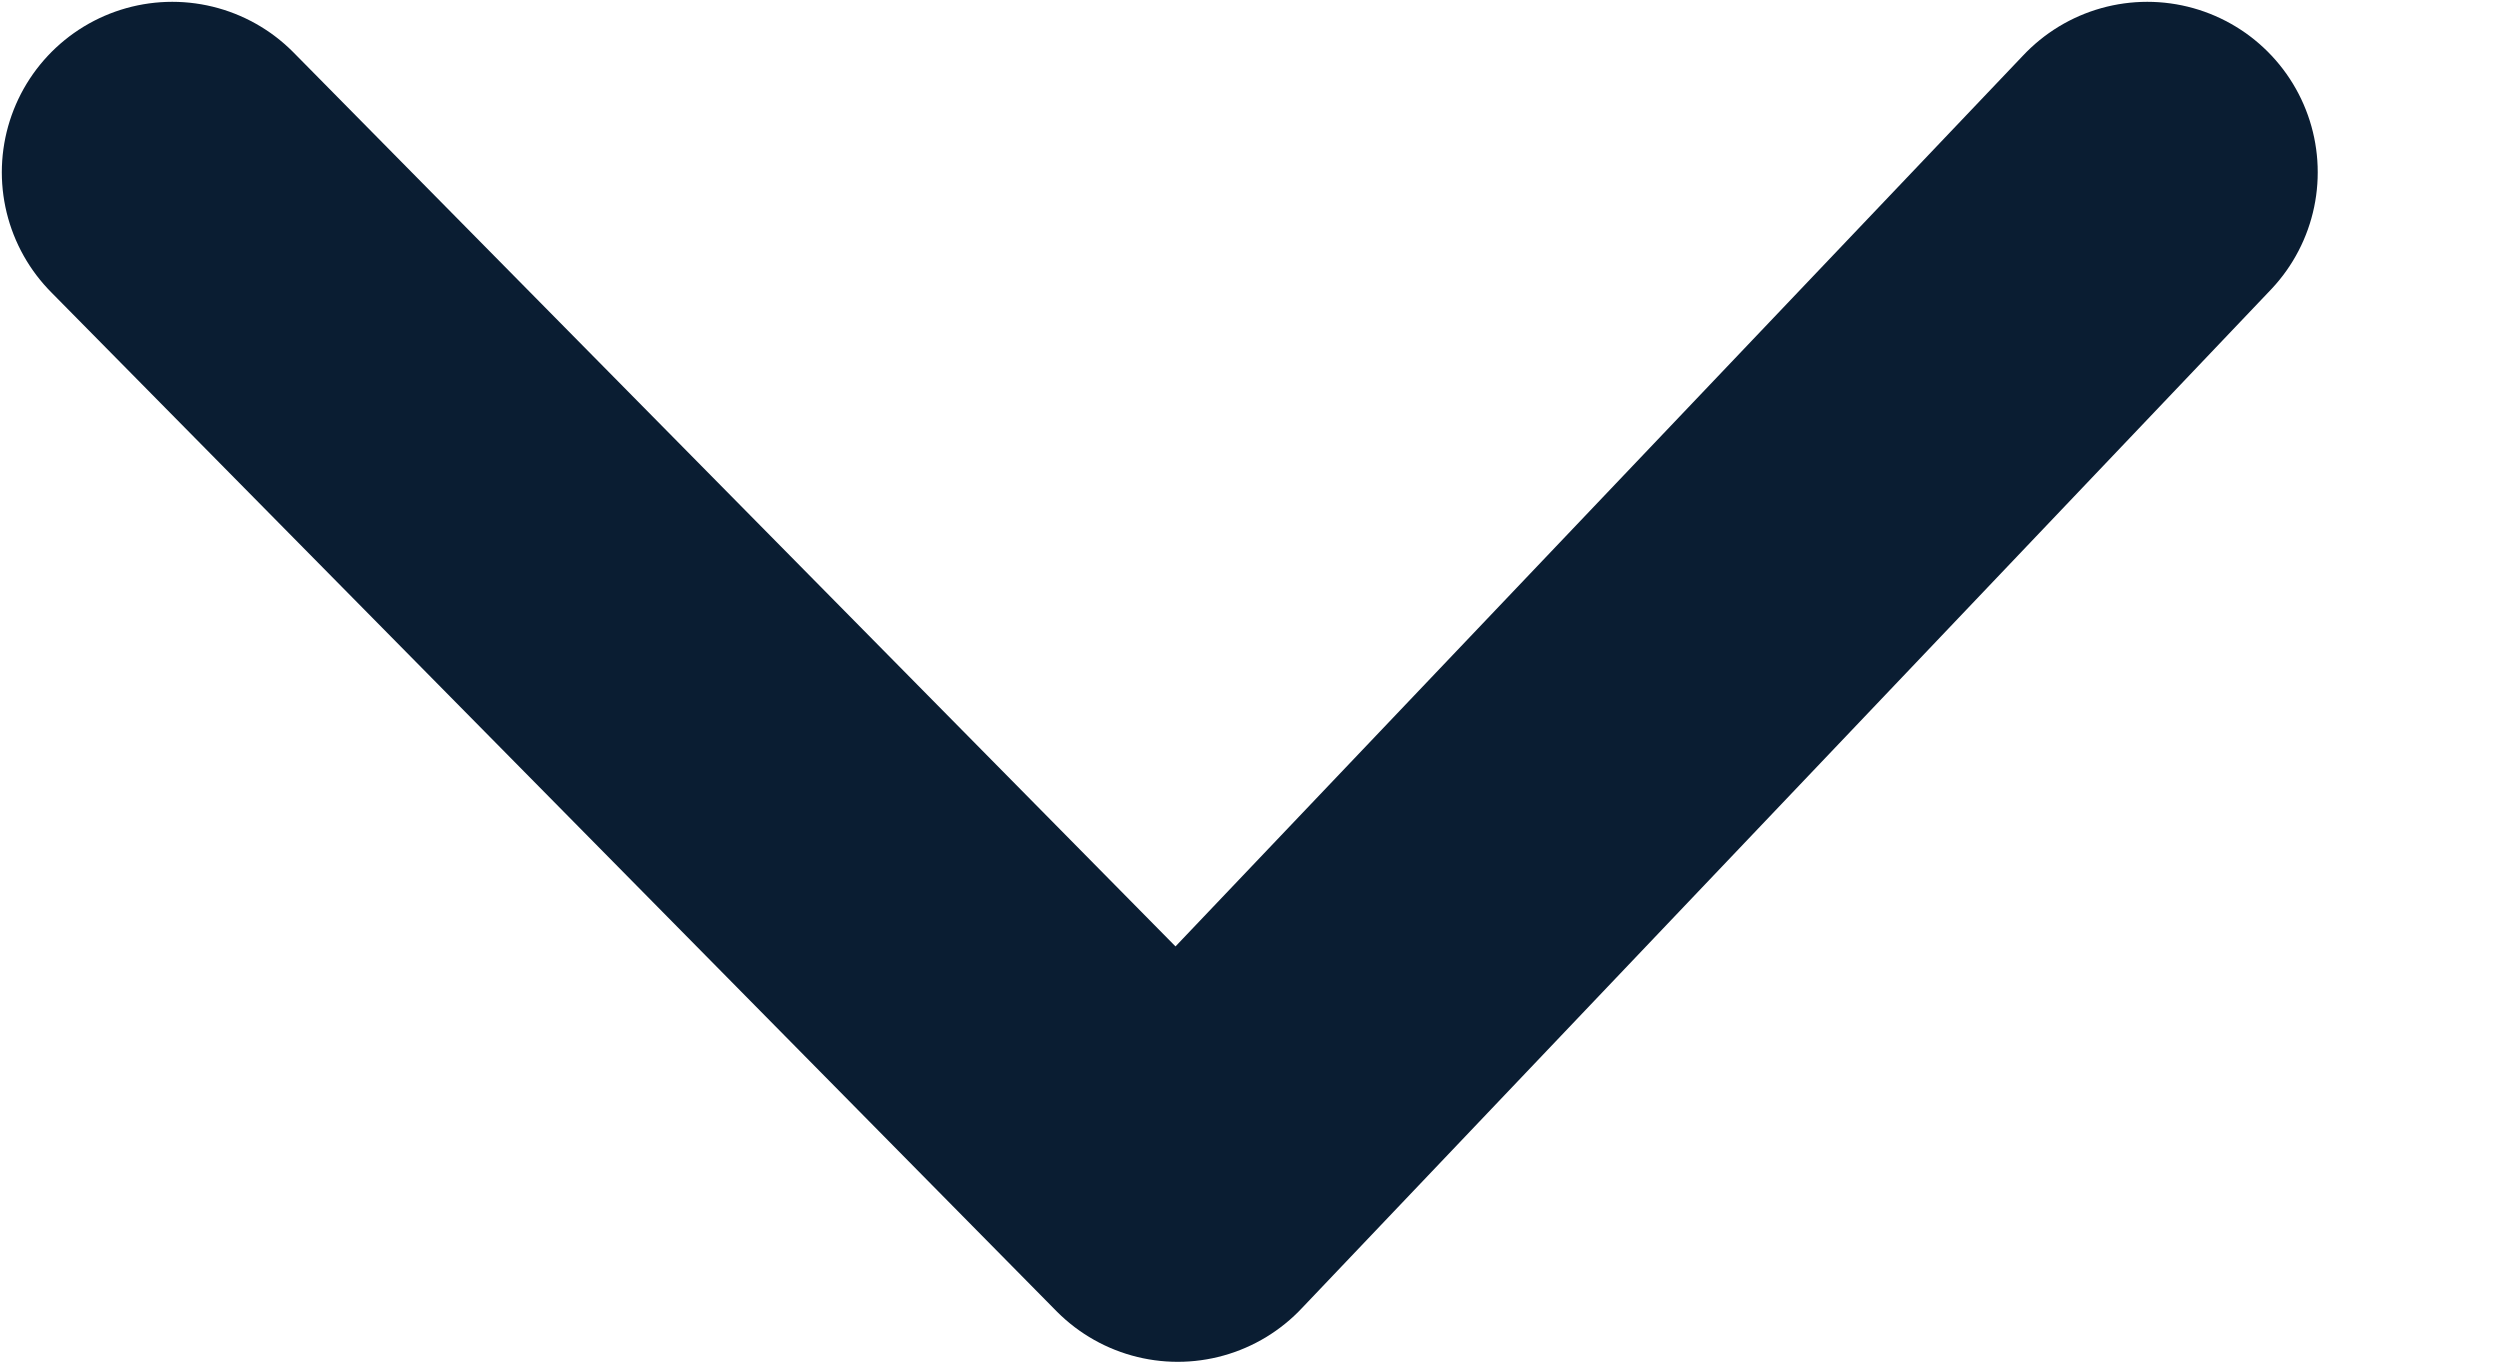
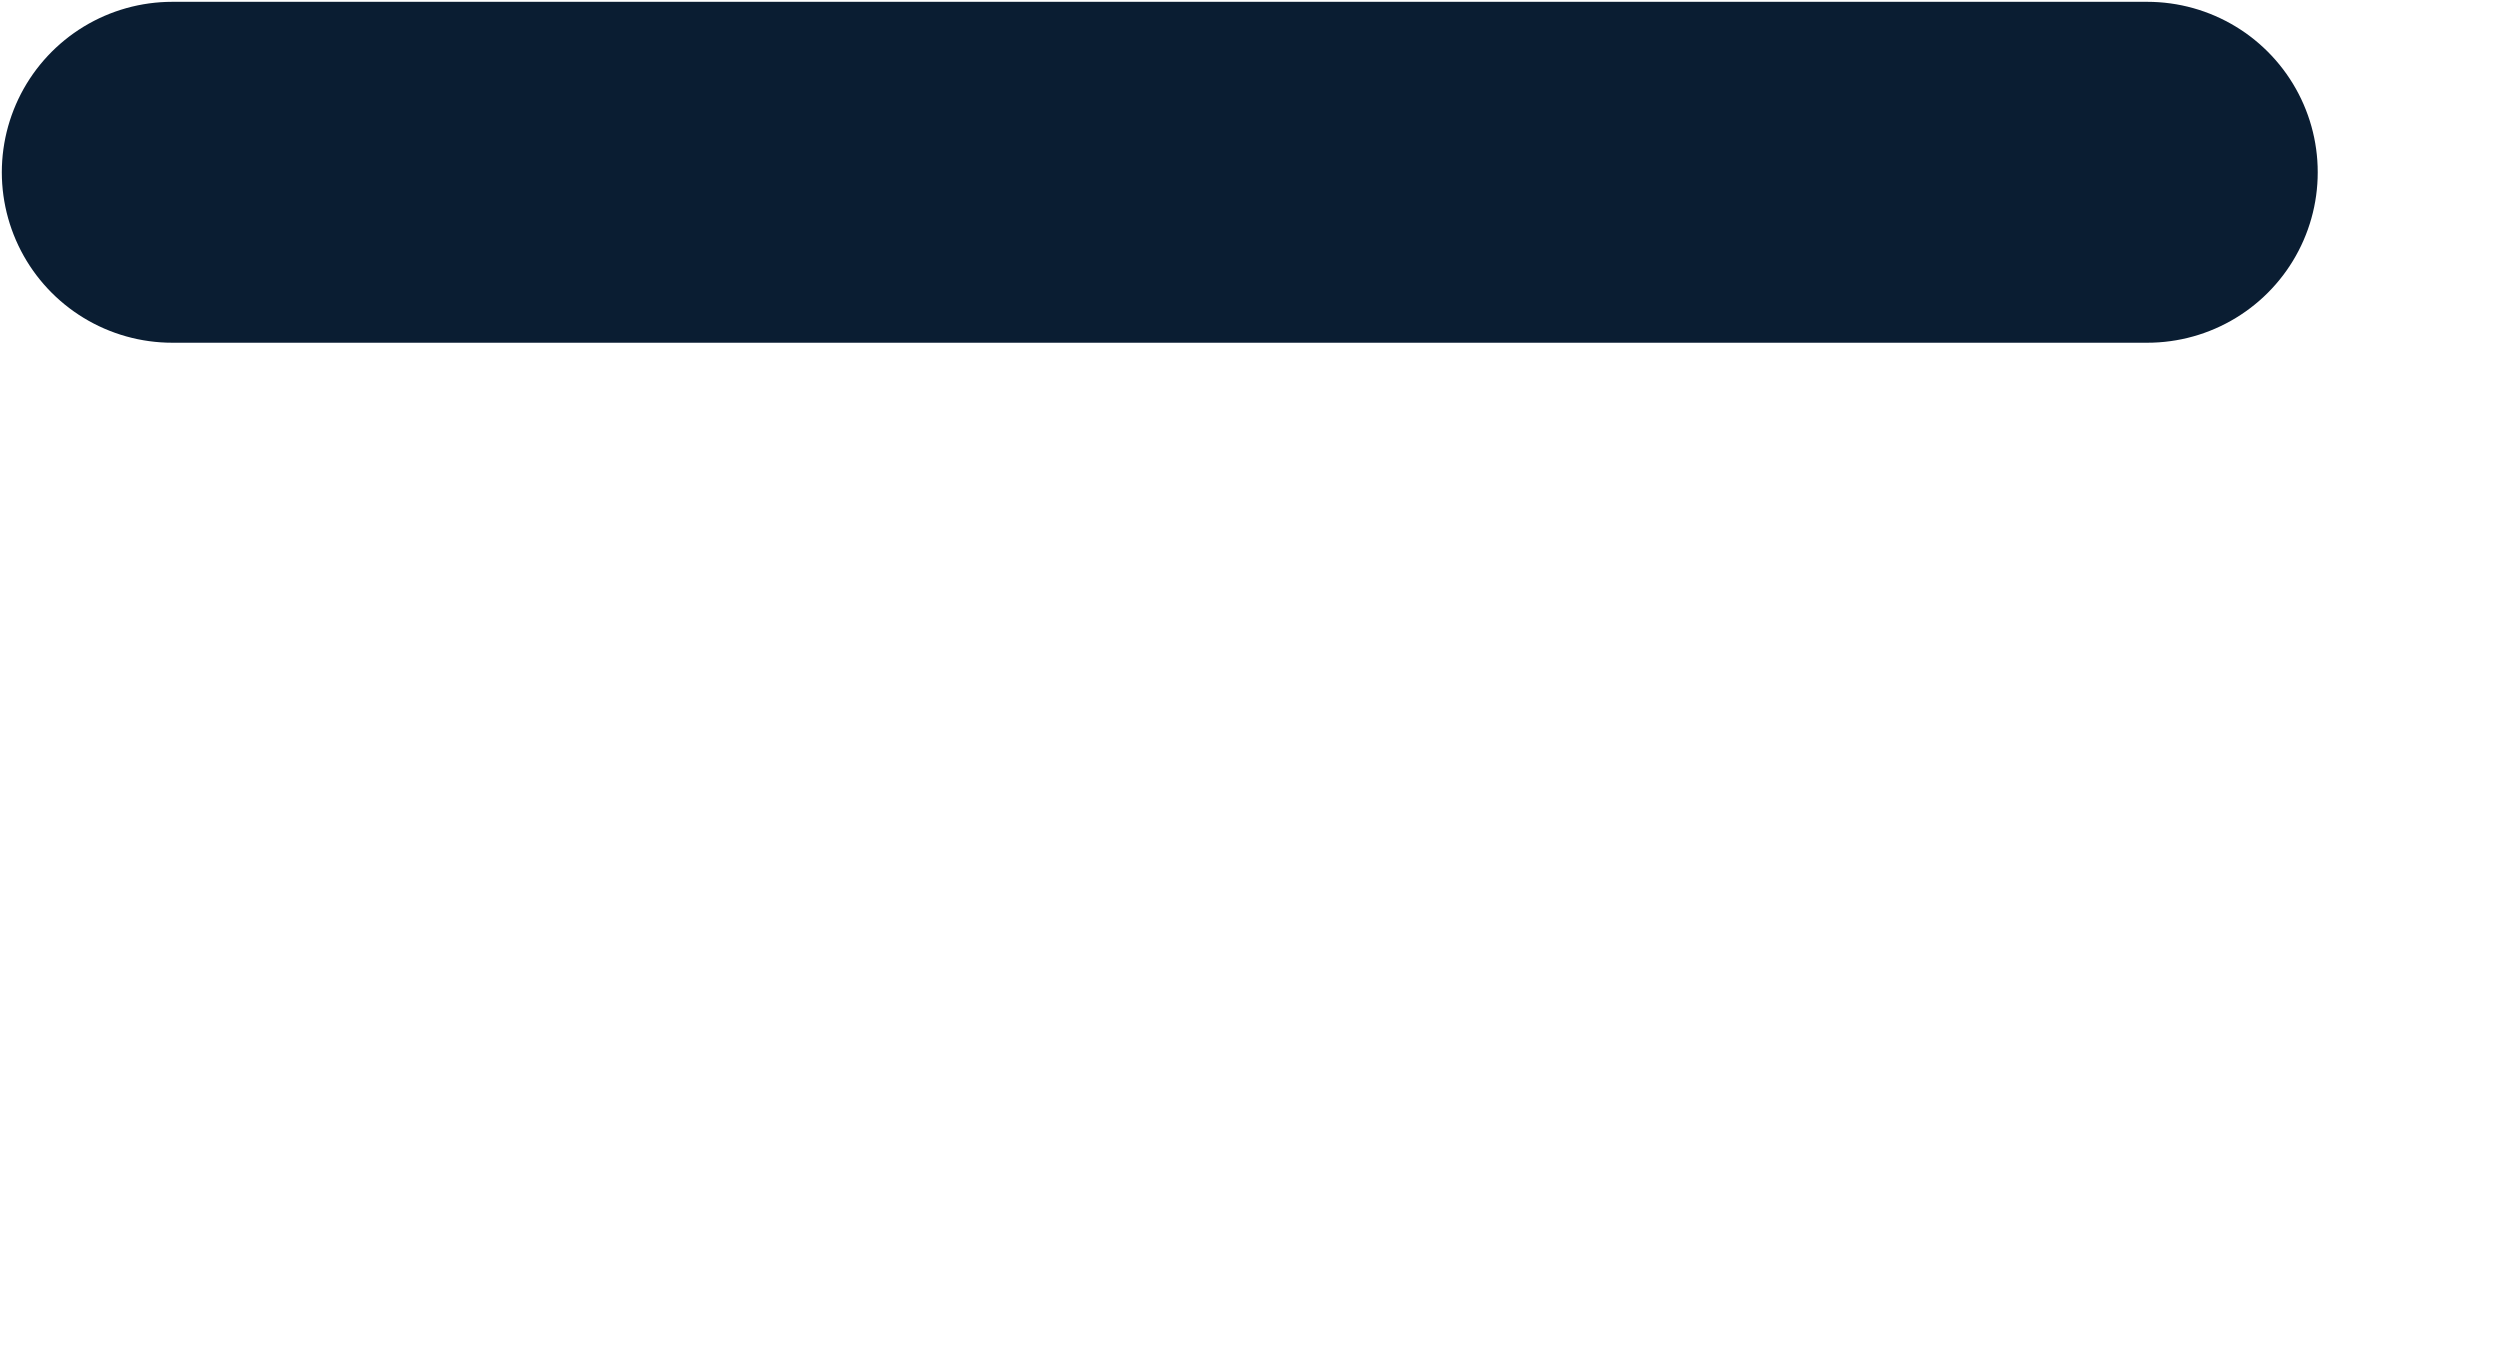
<svg xmlns="http://www.w3.org/2000/svg" width="11" height="6" viewBox="0 0 11 6" fill="none">
-   <path d="M0.758 0.758L5.182 5.242L9.448 0.758" stroke="#0A1D32" stroke-width="1.5" stroke-linecap="round" stroke-linejoin="round" />
+   <path d="M0.758 0.758L9.448 0.758" stroke="#0A1D32" stroke-width="1.5" stroke-linecap="round" stroke-linejoin="round" />
</svg>